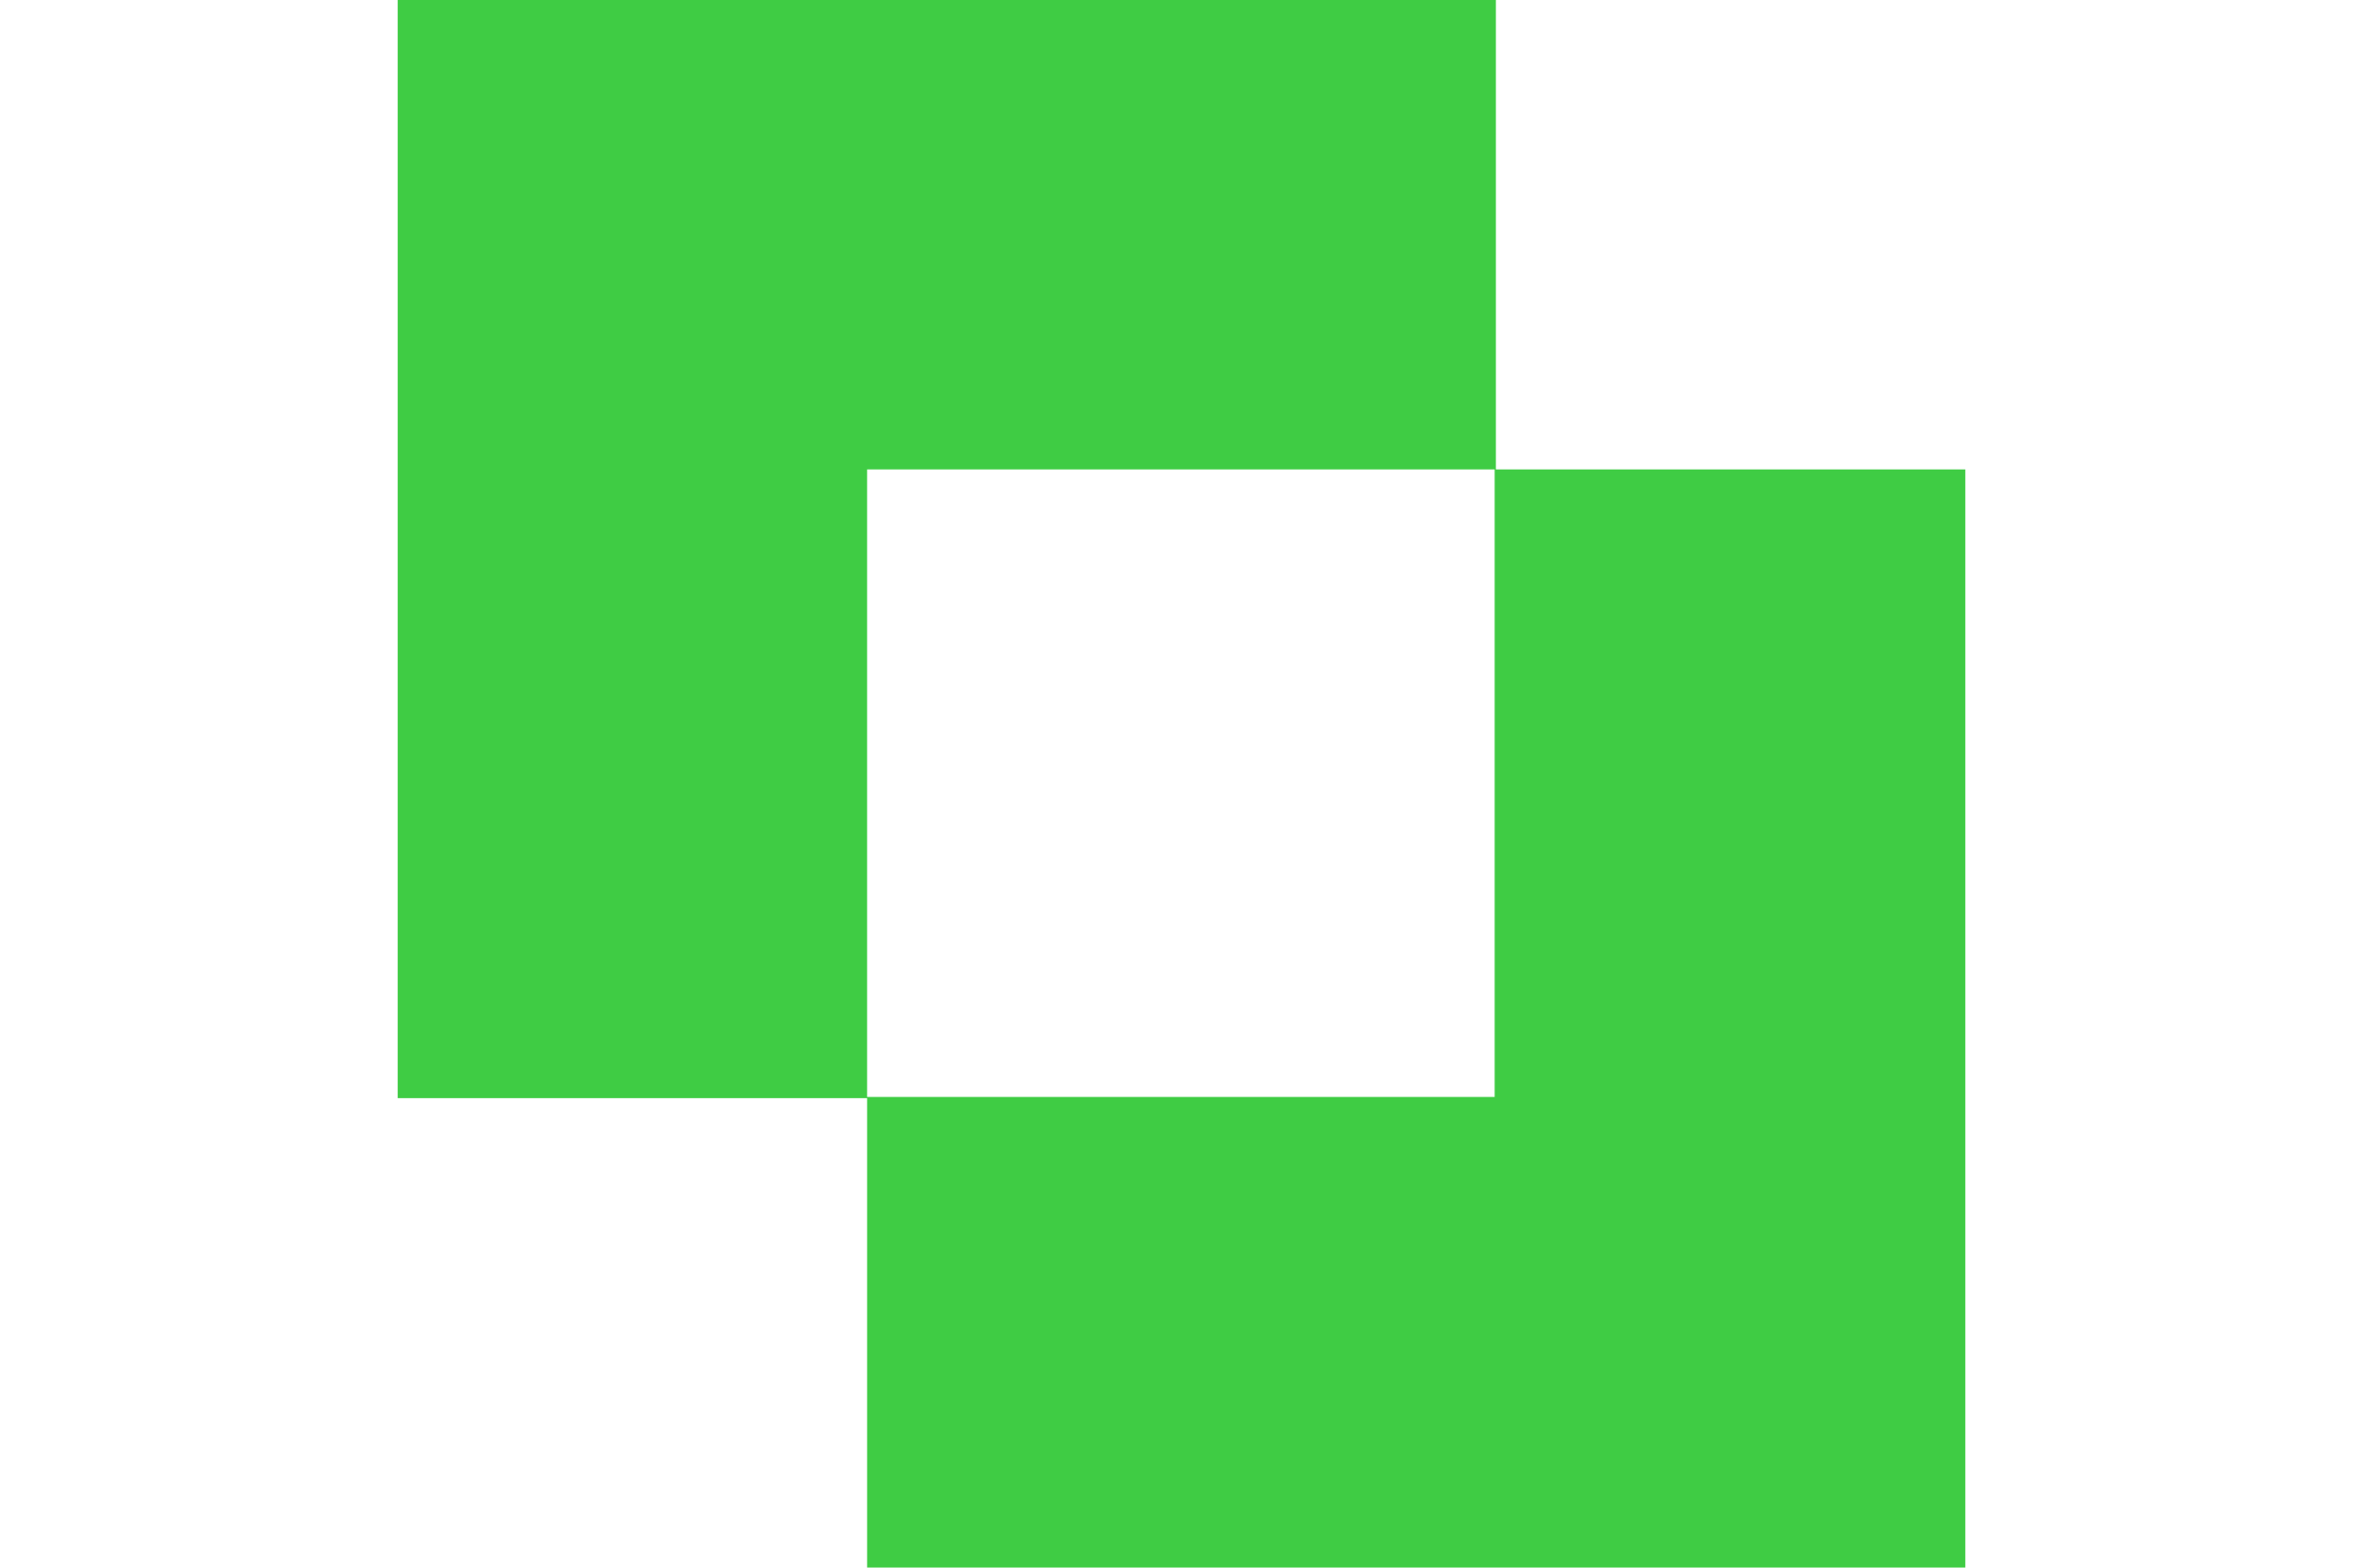
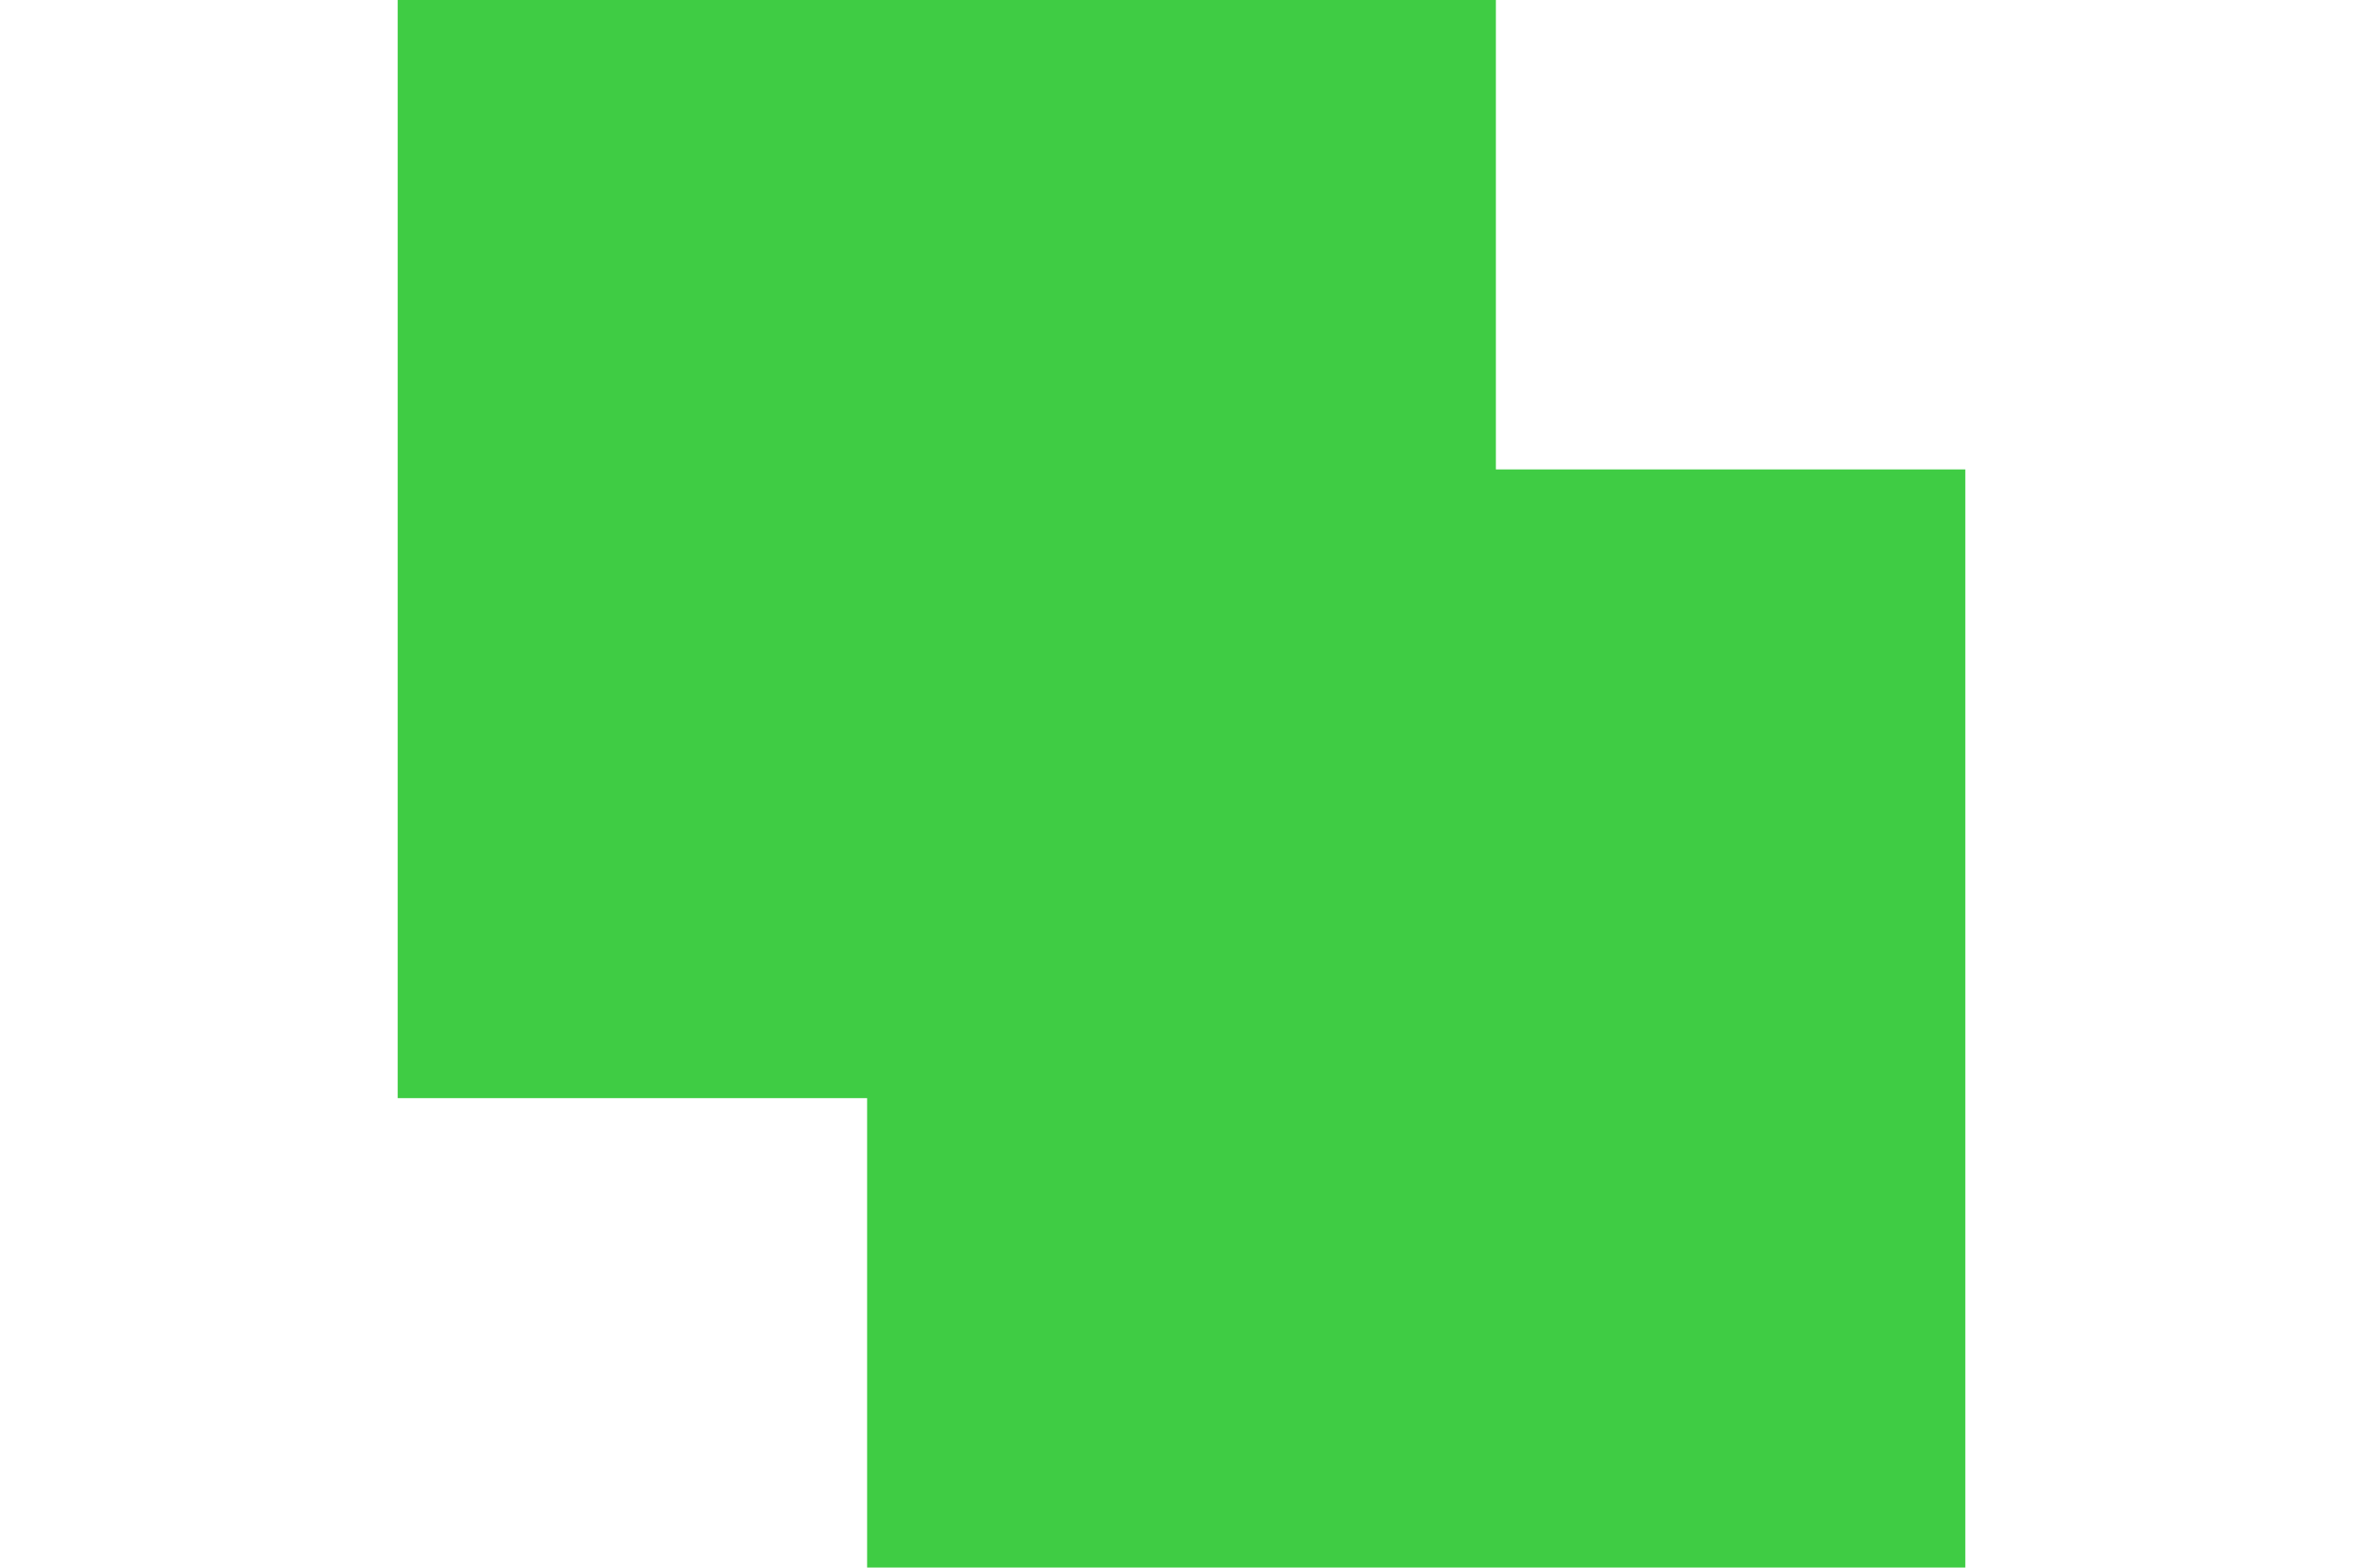
<svg xmlns="http://www.w3.org/2000/svg" width="820" height="544" viewBox="0 0 820 544" fill="none">
-   <path d="M300.899 162.899H518.671V380.671H300.899V162.899ZM138 0V381.097H300.903V544H682V162.903H519.097V0H138Z" fill="#3FCC44" />
+   <path d="M300.899 162.899V380.671H300.899V162.899ZM138 0V381.097H300.903V544H682V162.903H519.097V0H138Z" fill="#3FCC44" />
</svg>